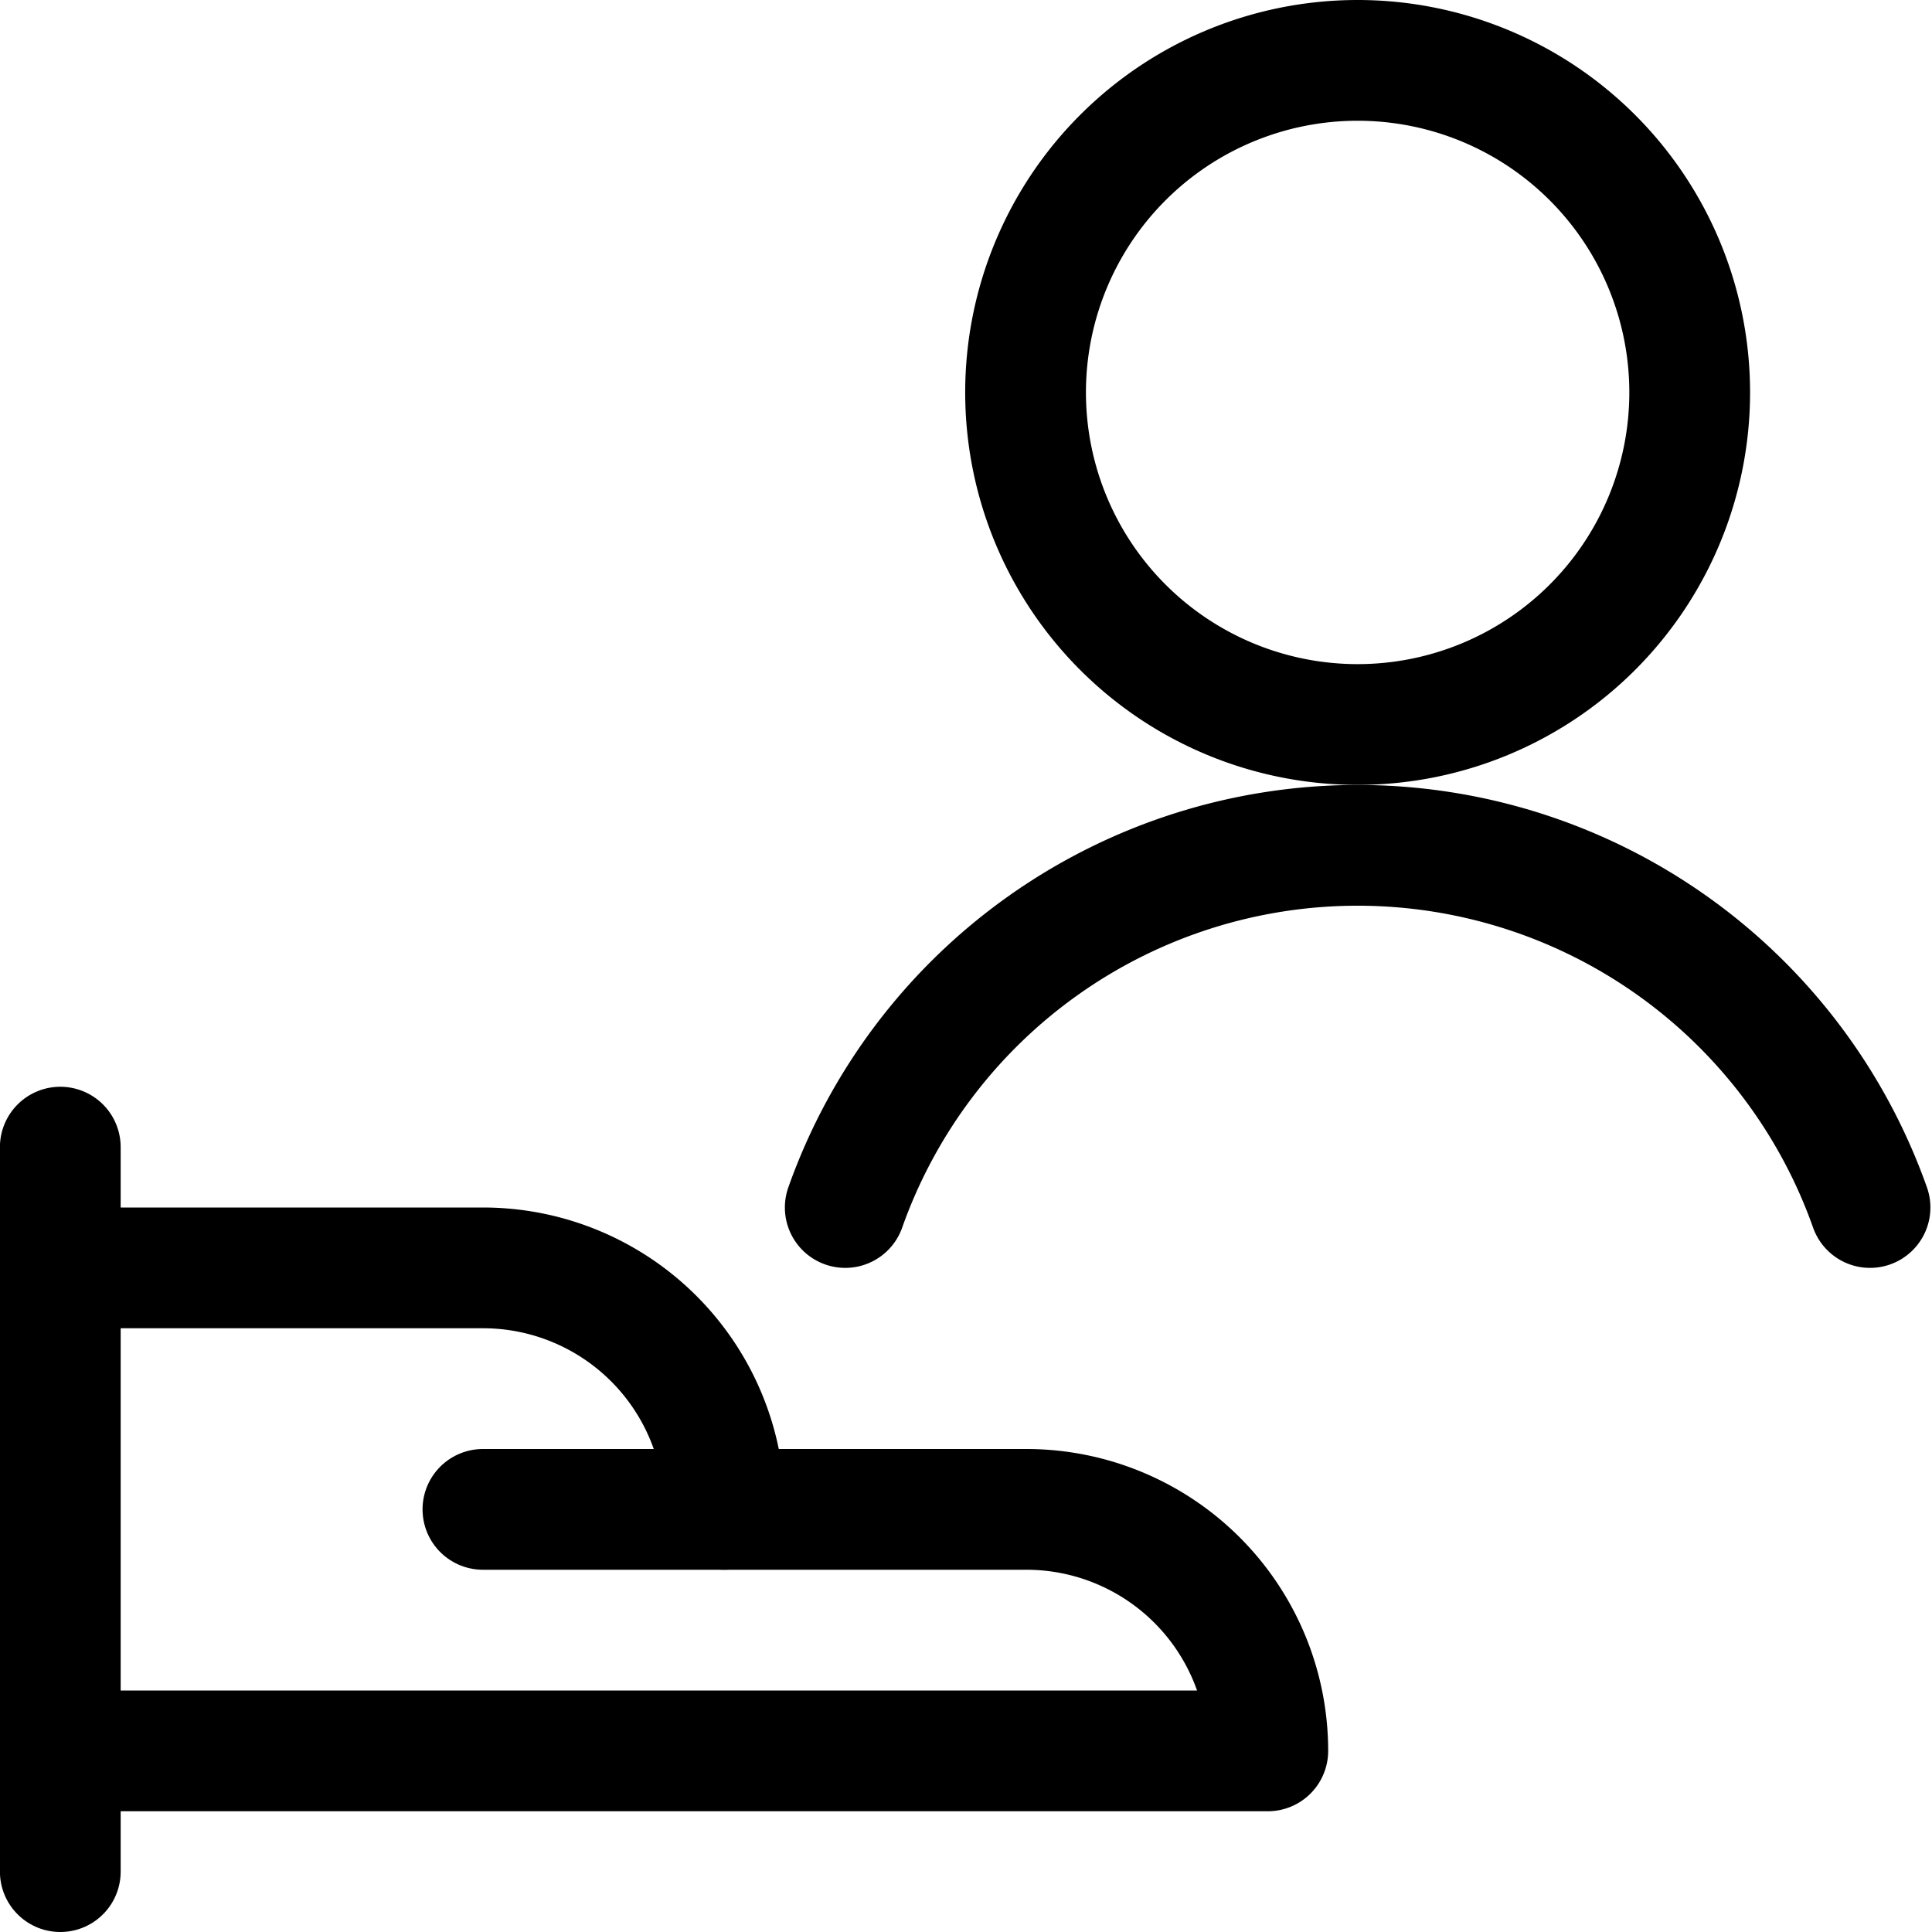
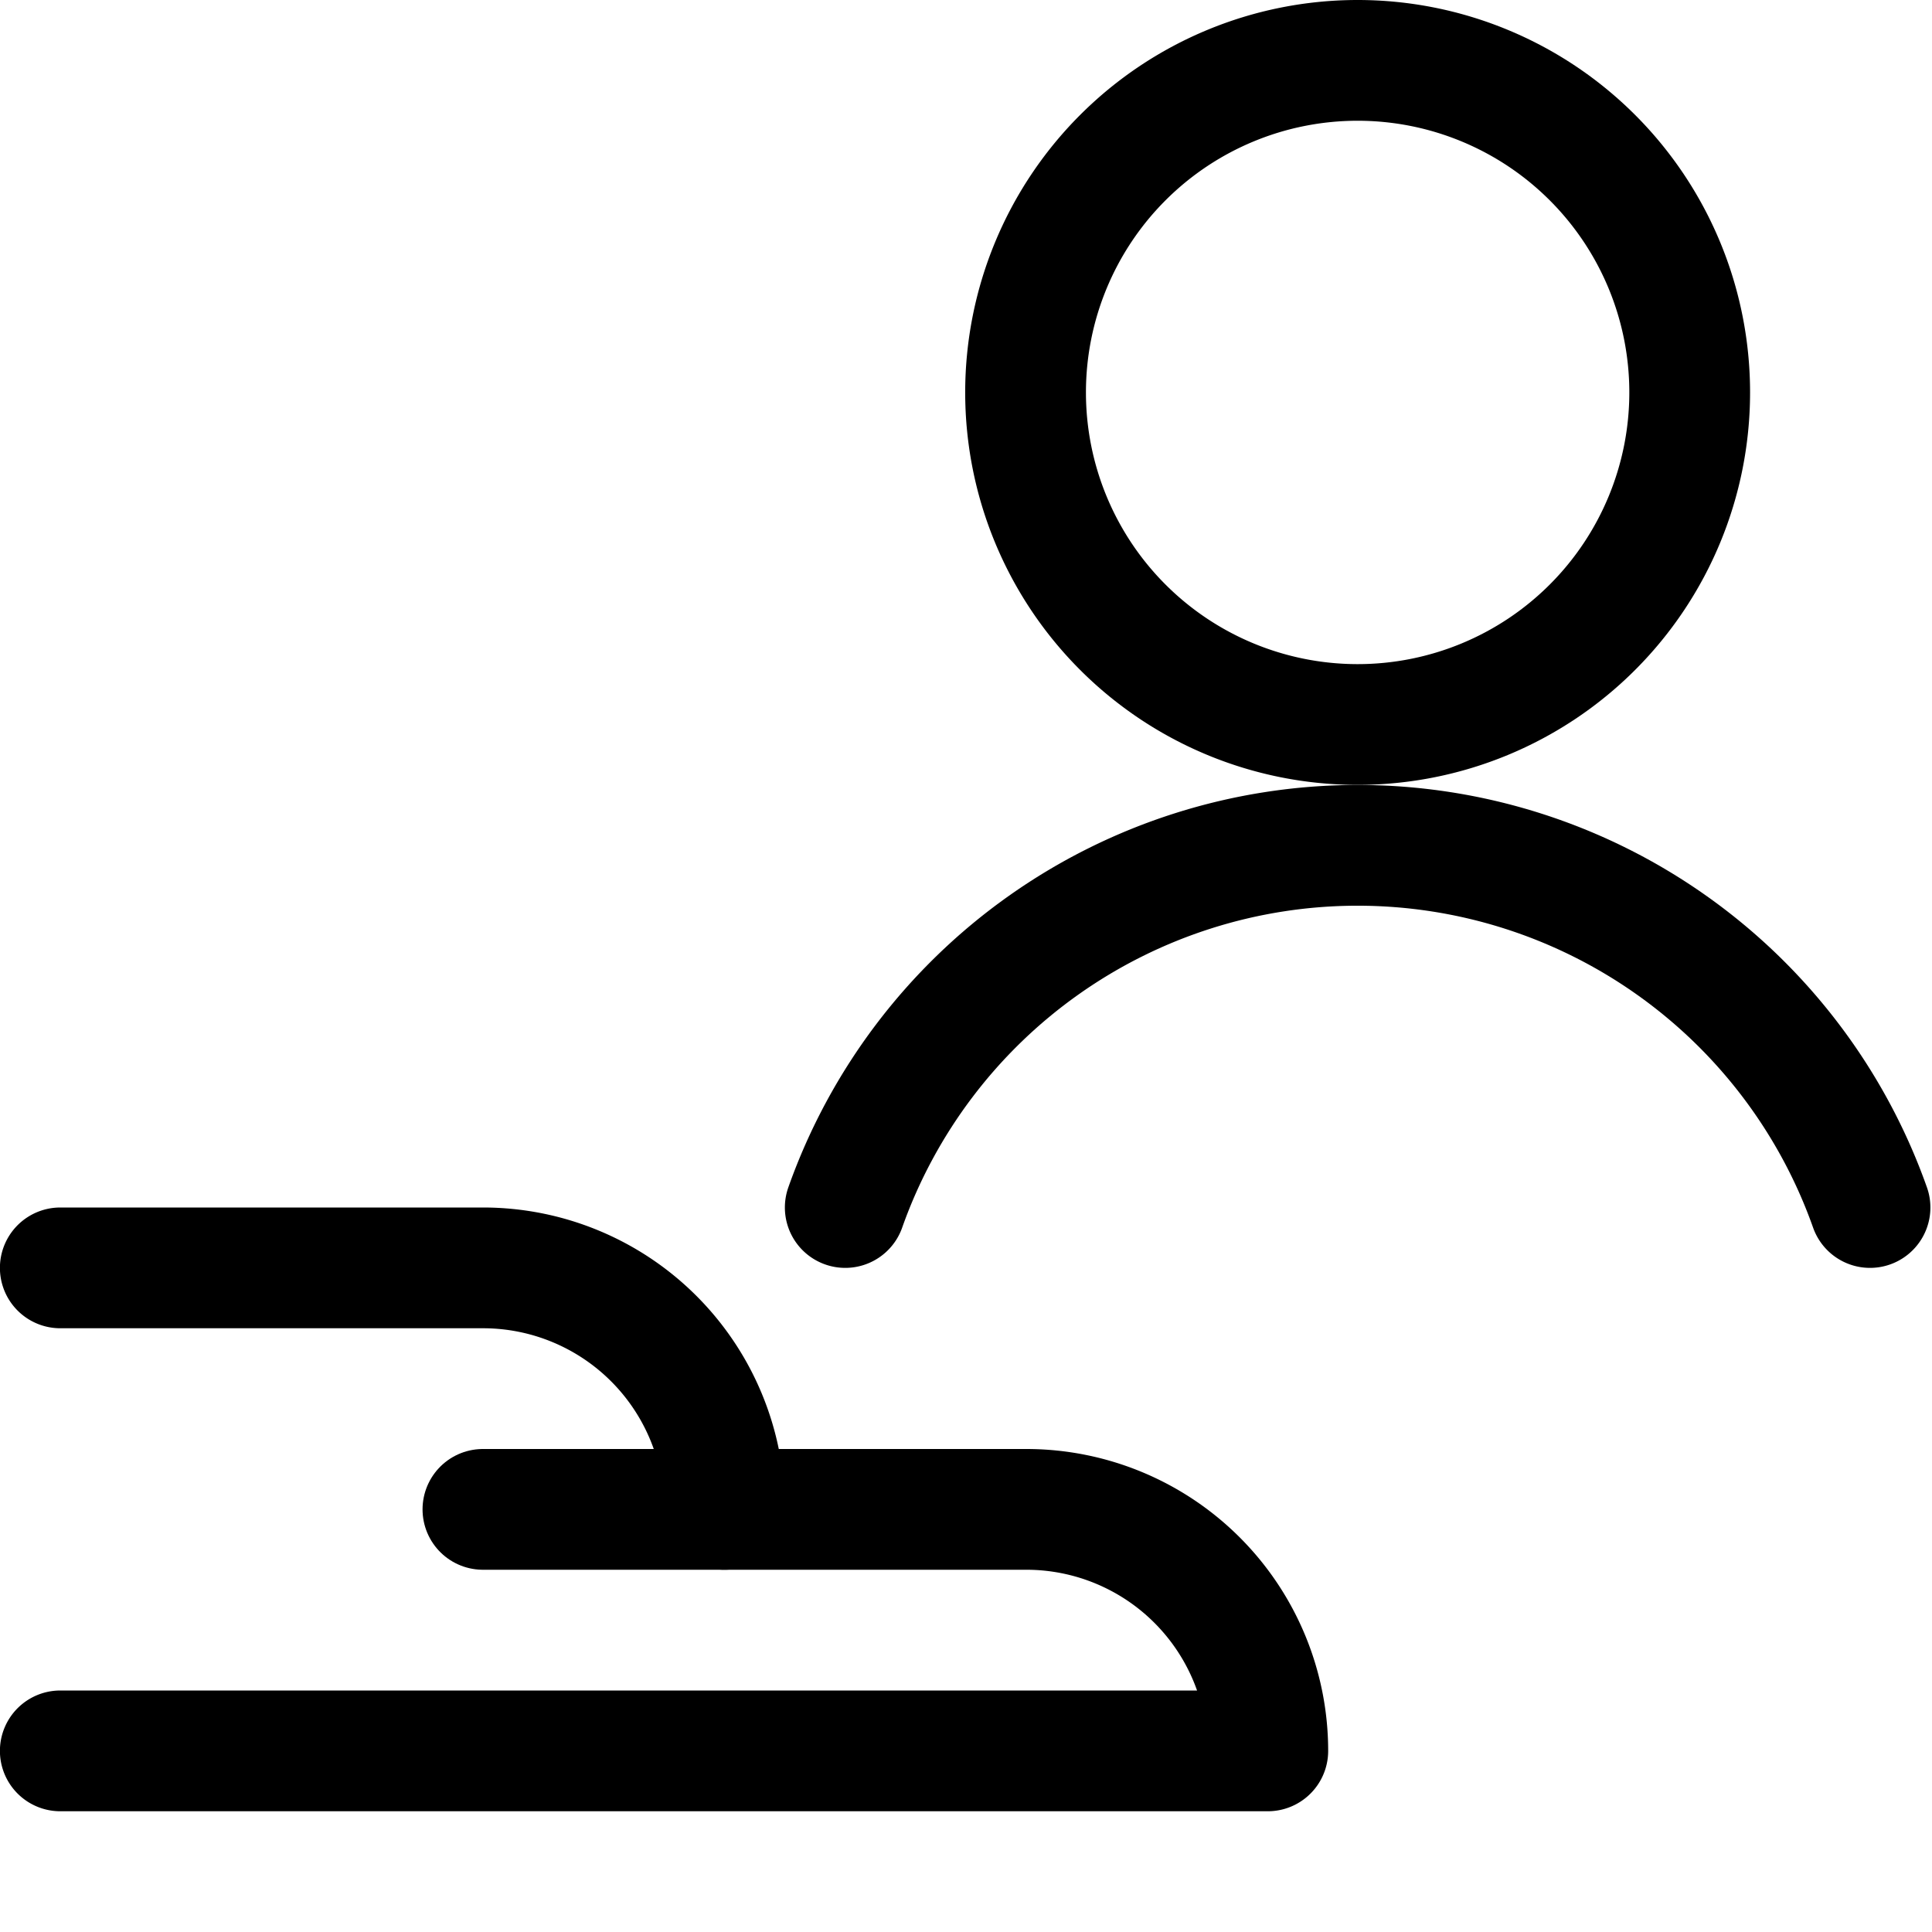
<svg xmlns="http://www.w3.org/2000/svg" viewBox="0 0 24 24" id="Human-Resources-Offer-Man--Streamline-Streamline-3.0.svg" height="24" width="24">
  <desc>Human Resources Offer Man Streamline Icon: https://streamlinehq.com</desc>
  <defs />
  <title>human-resources-offer-man</title>
-   <path d="m0.749 14.25 0 9" fill="none" stroke="#000000" stroke-linecap="round" stroke-linejoin="round" stroke-width="1.5" />
  <path d="M0.749 21.75h15a3 3 0 0 0 -3 -3H9a3 3 0 0 0 -3 -3H0.749" fill="none" stroke="#000000" stroke-linecap="round" stroke-linejoin="round" stroke-width="1.5" />
  <path d="m5.999 18.75 3 0" fill="none" stroke="#000000" stroke-linecap="round" stroke-linejoin="round" stroke-width="1.5" />
  <path d="M12.74 4.875a4.125 4.125 0 1 0 8.25 0 4.125 4.125 0 1 0 -8.25 0" fill="none" stroke="#000000" stroke-linecap="round" stroke-linejoin="round" stroke-width="1.5" />
  <path d="M23.23 15a6.752 6.752 0 0 0 -12.73 0" fill="none" stroke="#000000" stroke-linecap="round" stroke-linejoin="round" stroke-width="1.5" />
</svg>